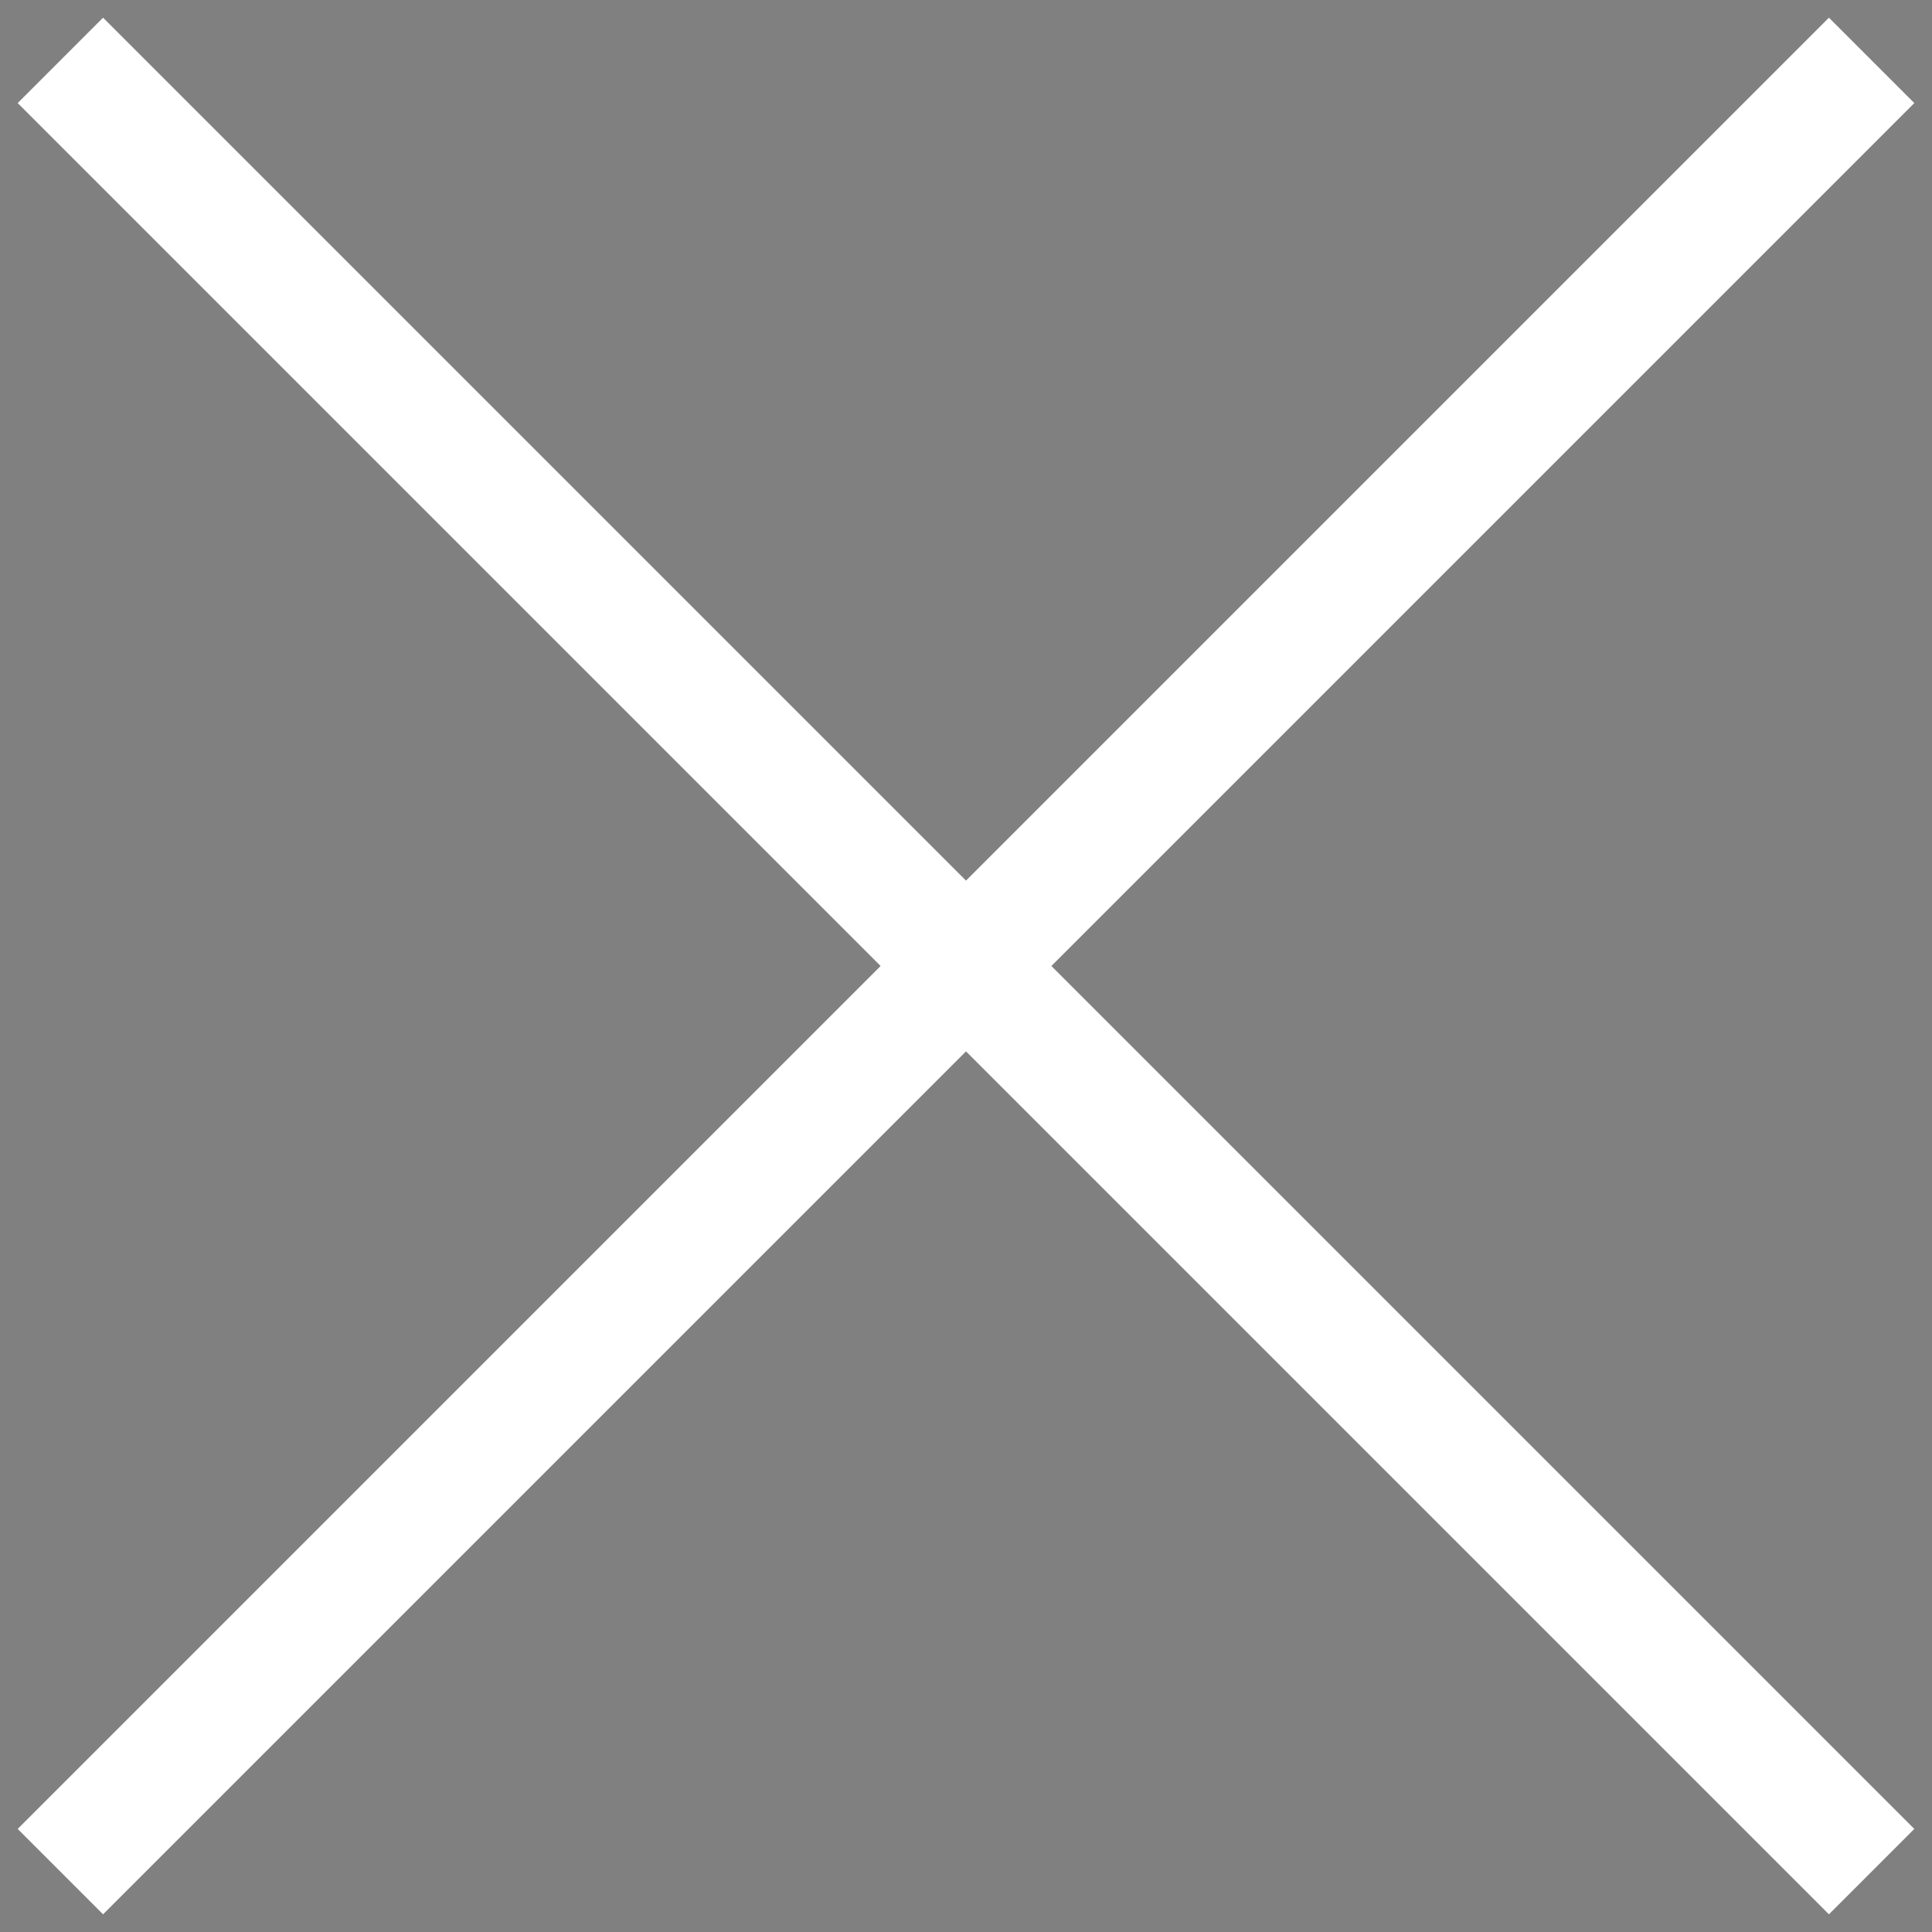
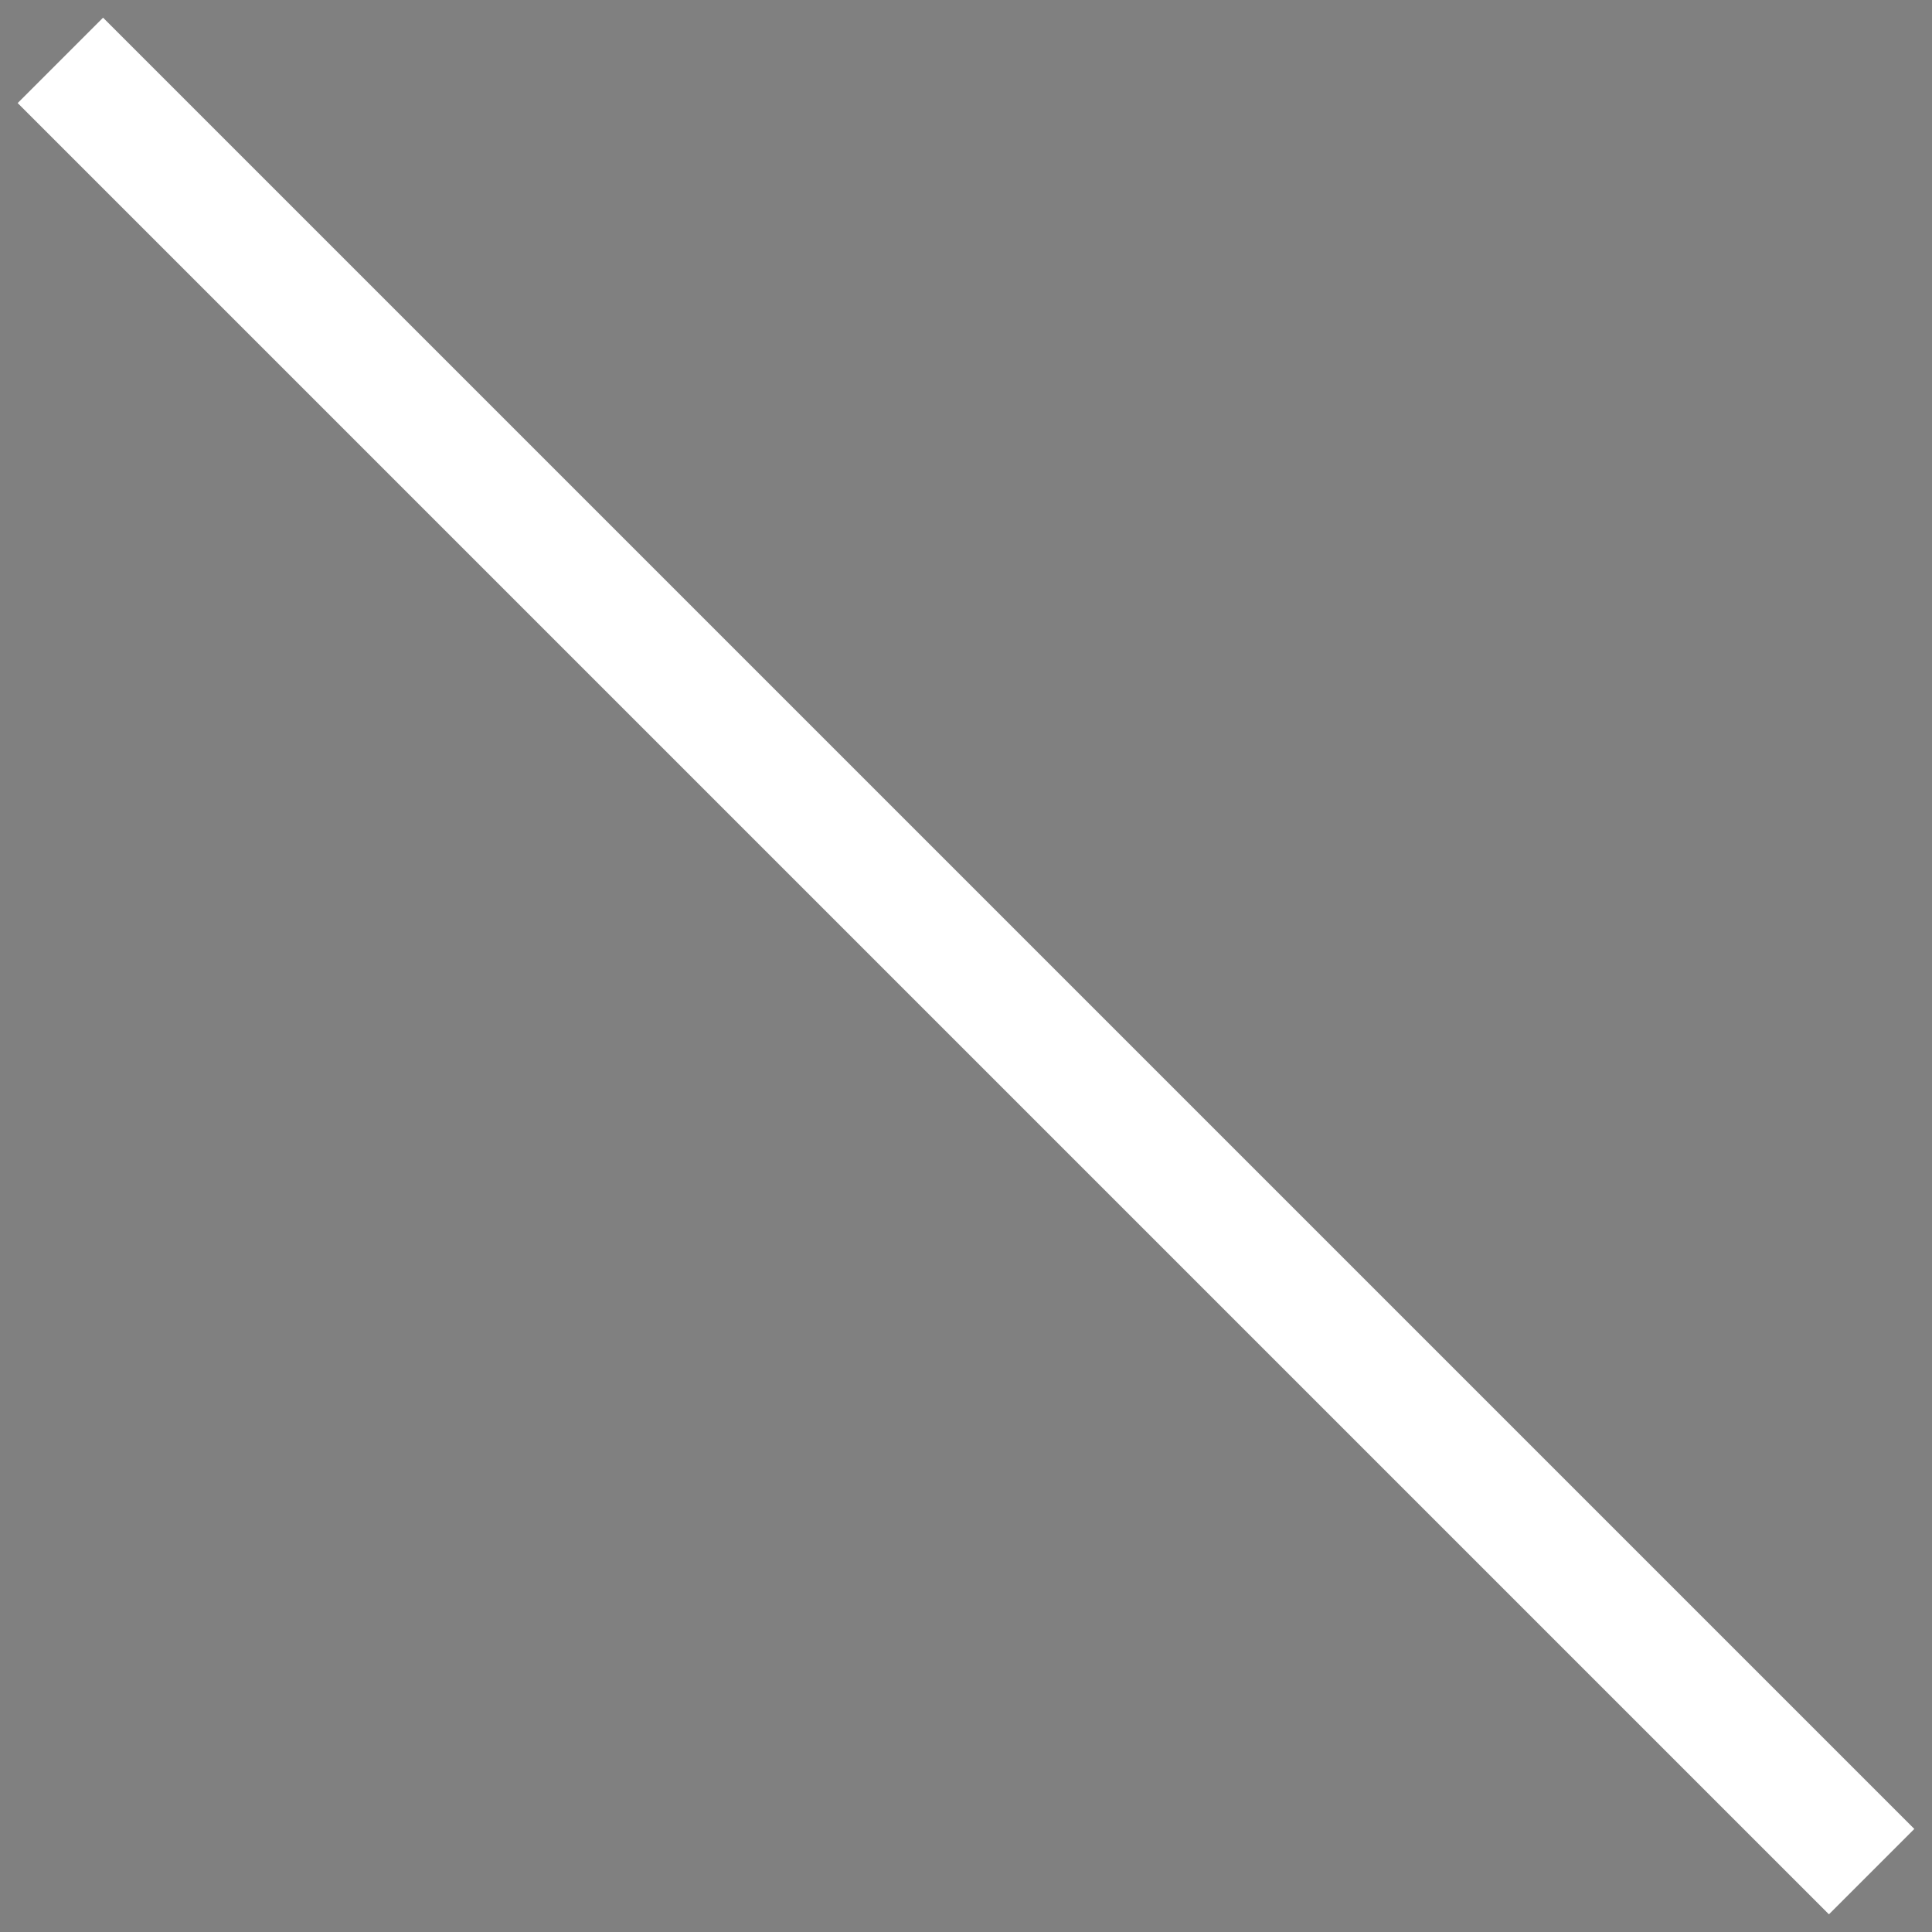
<svg xmlns="http://www.w3.org/2000/svg" class="icon-close" width="32px" height="32px" viewBox="0 0 32 32" version="1.1">
  <rect x="0" y="0" width="32" height="32" fill="#808080" stroke="none" />
  <defs />
  <g id="Page-1" stroke="none" stroke-width="1" fill="none" fill-rule="evenodd">
    <g id="icon-close" class="cross" transform="translate(1, 1)" fill="#000000" fill-rule="nonzero" stroke="#FFFFFF" stroke-width="2">
-       <path d="M0,30 L30,0" id="line" />
      <path d="M0,0 L30,30" id="line" />
    </g>
  </g>
</svg>